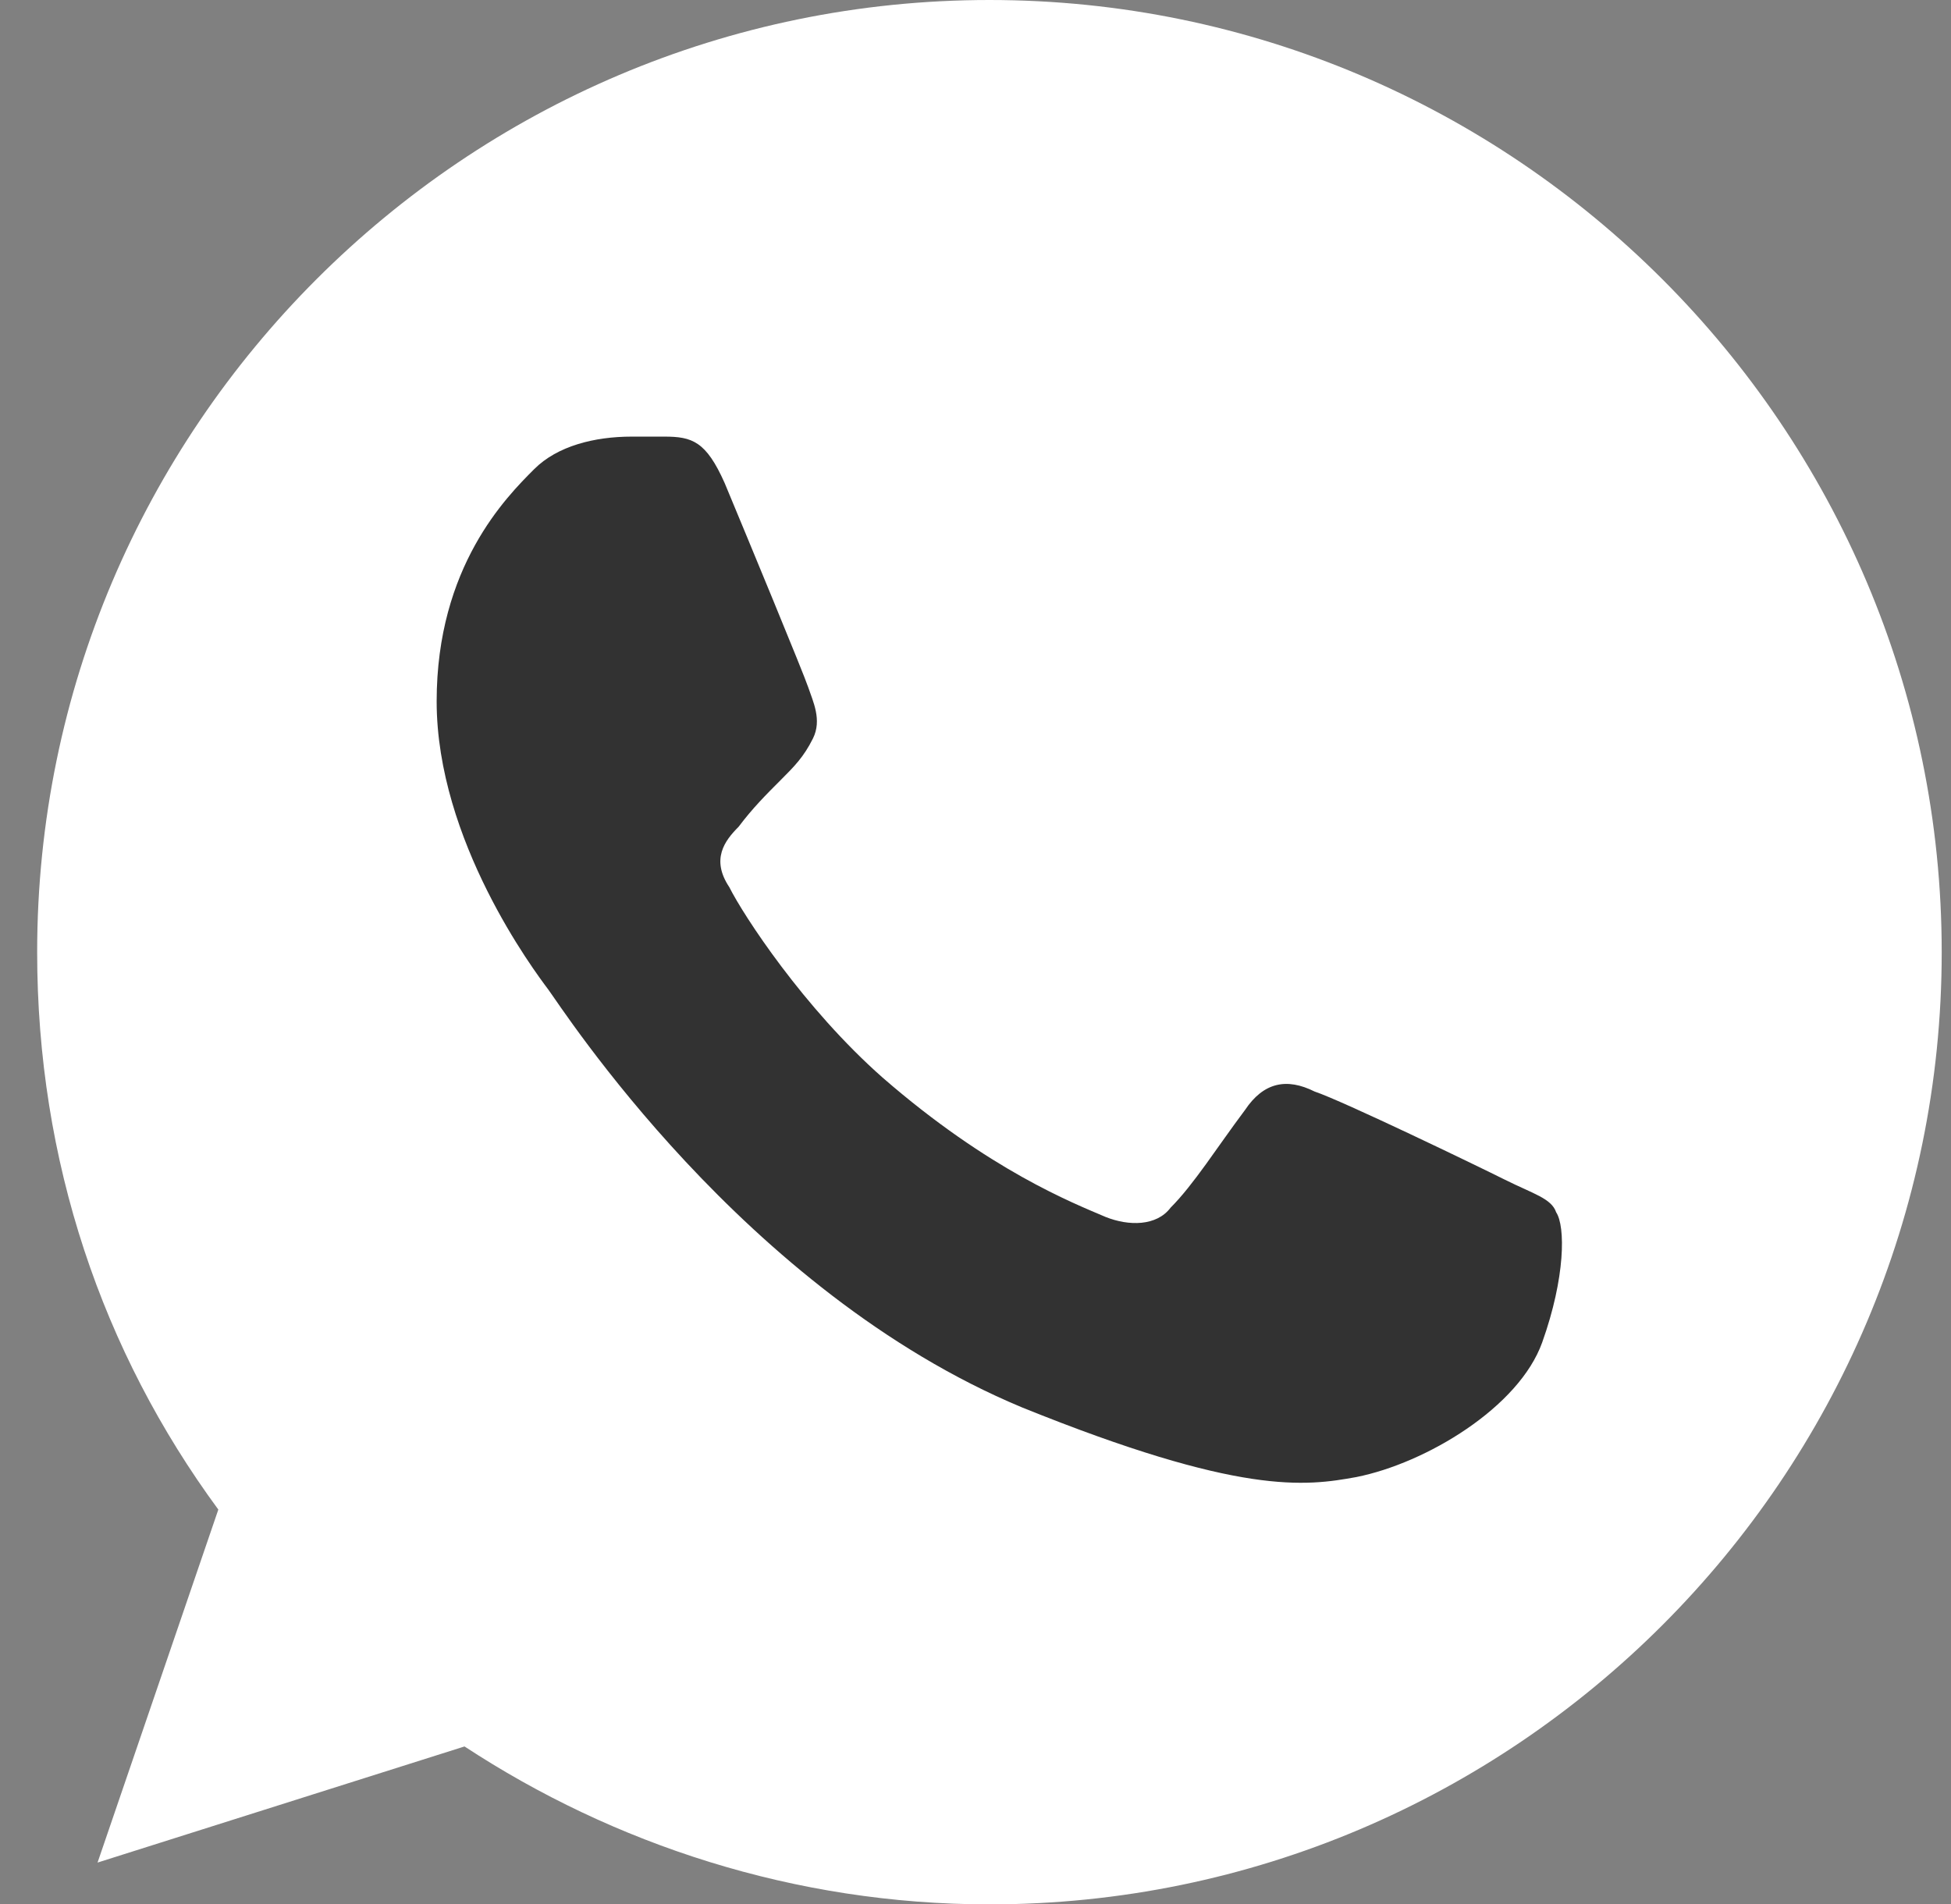
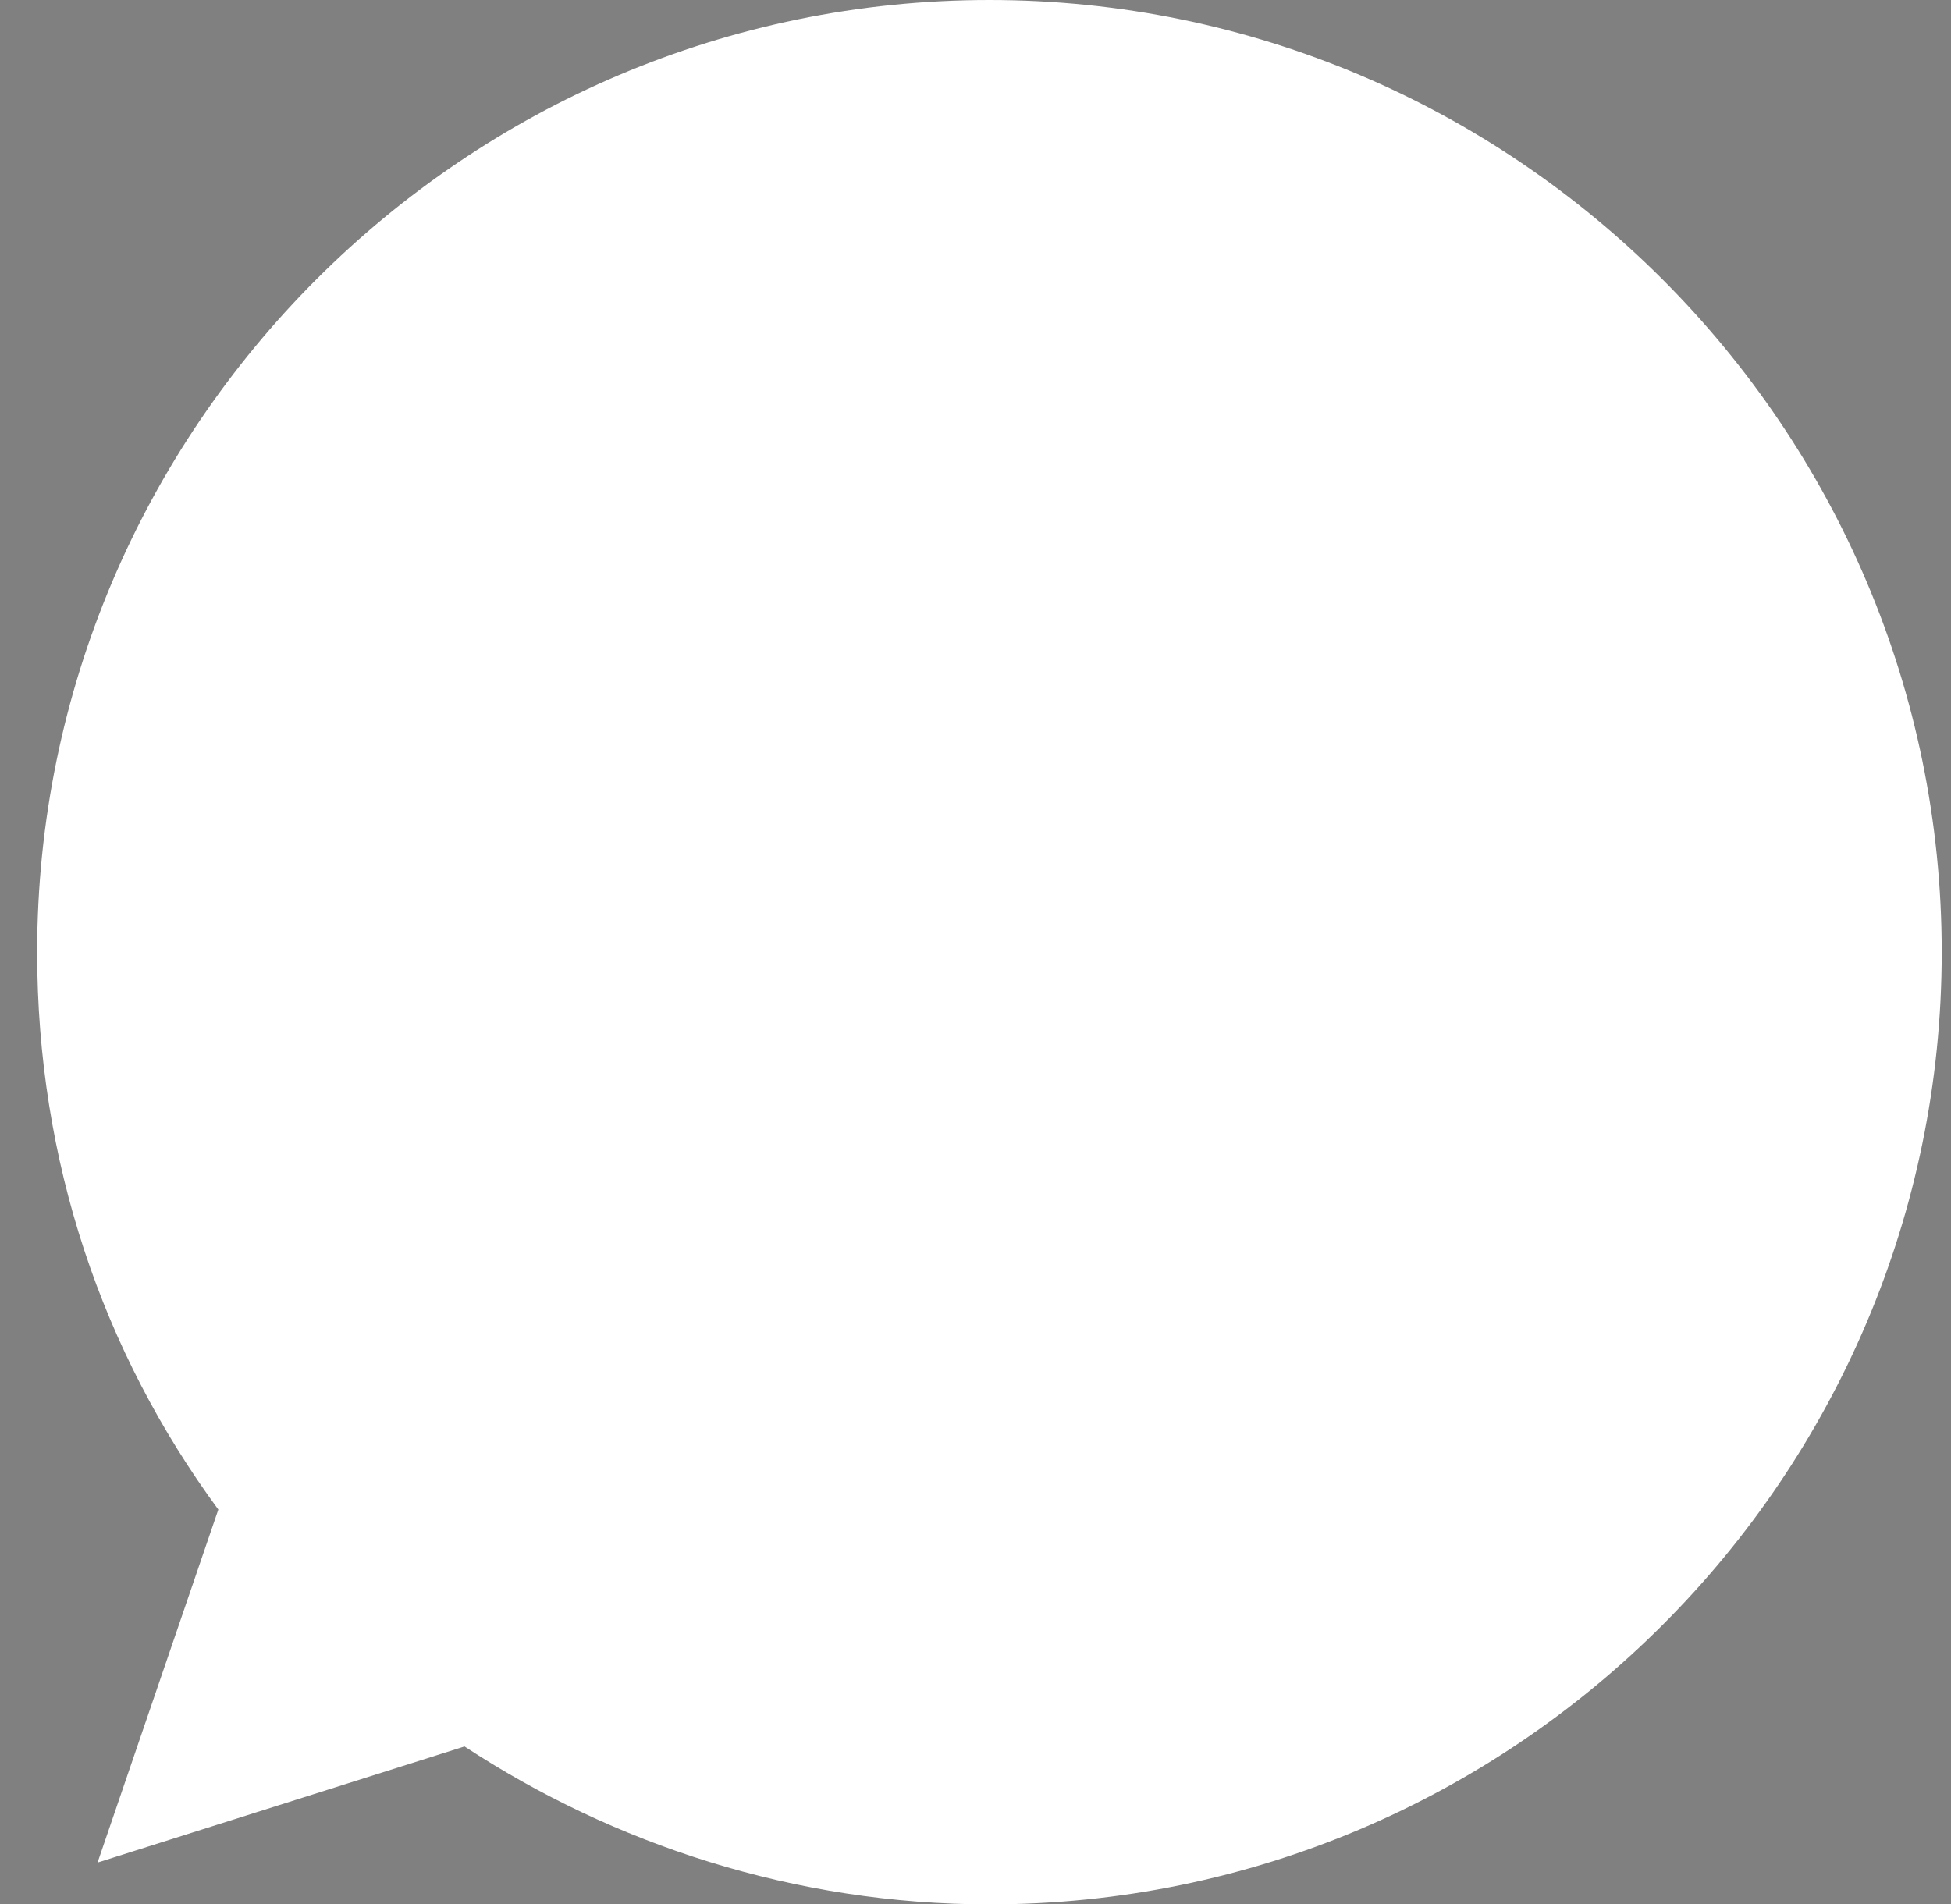
<svg xmlns="http://www.w3.org/2000/svg" id="Слой_1" x="0px" y="0px" viewBox="0 0 42 41" style="enable-background:new 0 0 42 41;" xml:space="preserve">
  <rect x="0" y="0" width="42" height="41" fill="#808080" stroke="none" />
  <style type="text/css"> .st0{fill:#FFFFFF;} .st1{fill:#323232;} </style>
  <path class="st0" d="M21.3,0L21.3,0C10,0,0.8,9.2,0.8,20.5c0,4.5,1.4,8.6,3.9,12l-2.6,7.6l7.9-2.5c3.2,2.1,7.1,3.4,11.3,3.4 c11.3,0,20.5-9.2,20.5-20.5S32.6,0,21.3,0z" />
-   <path class="st1" d="M33.2,28.9c-0.5,1.4-2.5,2.6-4,2.9c-1.1,0.2-2.5,0.4-7.2-1.5c-6-2.5-9.9-8.6-10.2-9c-0.3-0.4-2.4-3.2-2.4-6.2 c0-2.9,1.5-4.4,2.1-5c0.5-0.5,1.3-0.7,2.1-0.7c0.3,0,0.5,0,0.7,0c0.6,0,0.9,0.1,1.3,1c0.5,1.2,1.7,4.1,1.8,4.4 c0.1,0.3,0.3,0.7,0.1,1.1c-0.2,0.4-0.4,0.6-0.7,0.9c-0.3,0.3-0.6,0.6-0.9,1c-0.3,0.3-0.6,0.7-0.2,1.3c0.3,0.6,1.6,2.6,3.3,4.1 c2.3,2,4.1,2.7,4.8,3c0.5,0.2,1.1,0.2,1.4-0.2c0.5-0.5,1-1.3,1.6-2.1c0.4-0.6,0.9-0.7,1.5-0.4c0.6,0.2,3.5,1.6,4.1,1.9 c0.6,0.3,1,0.4,1.1,0.7C33.7,26.4,33.7,27.5,33.2,28.9z" />
</svg>